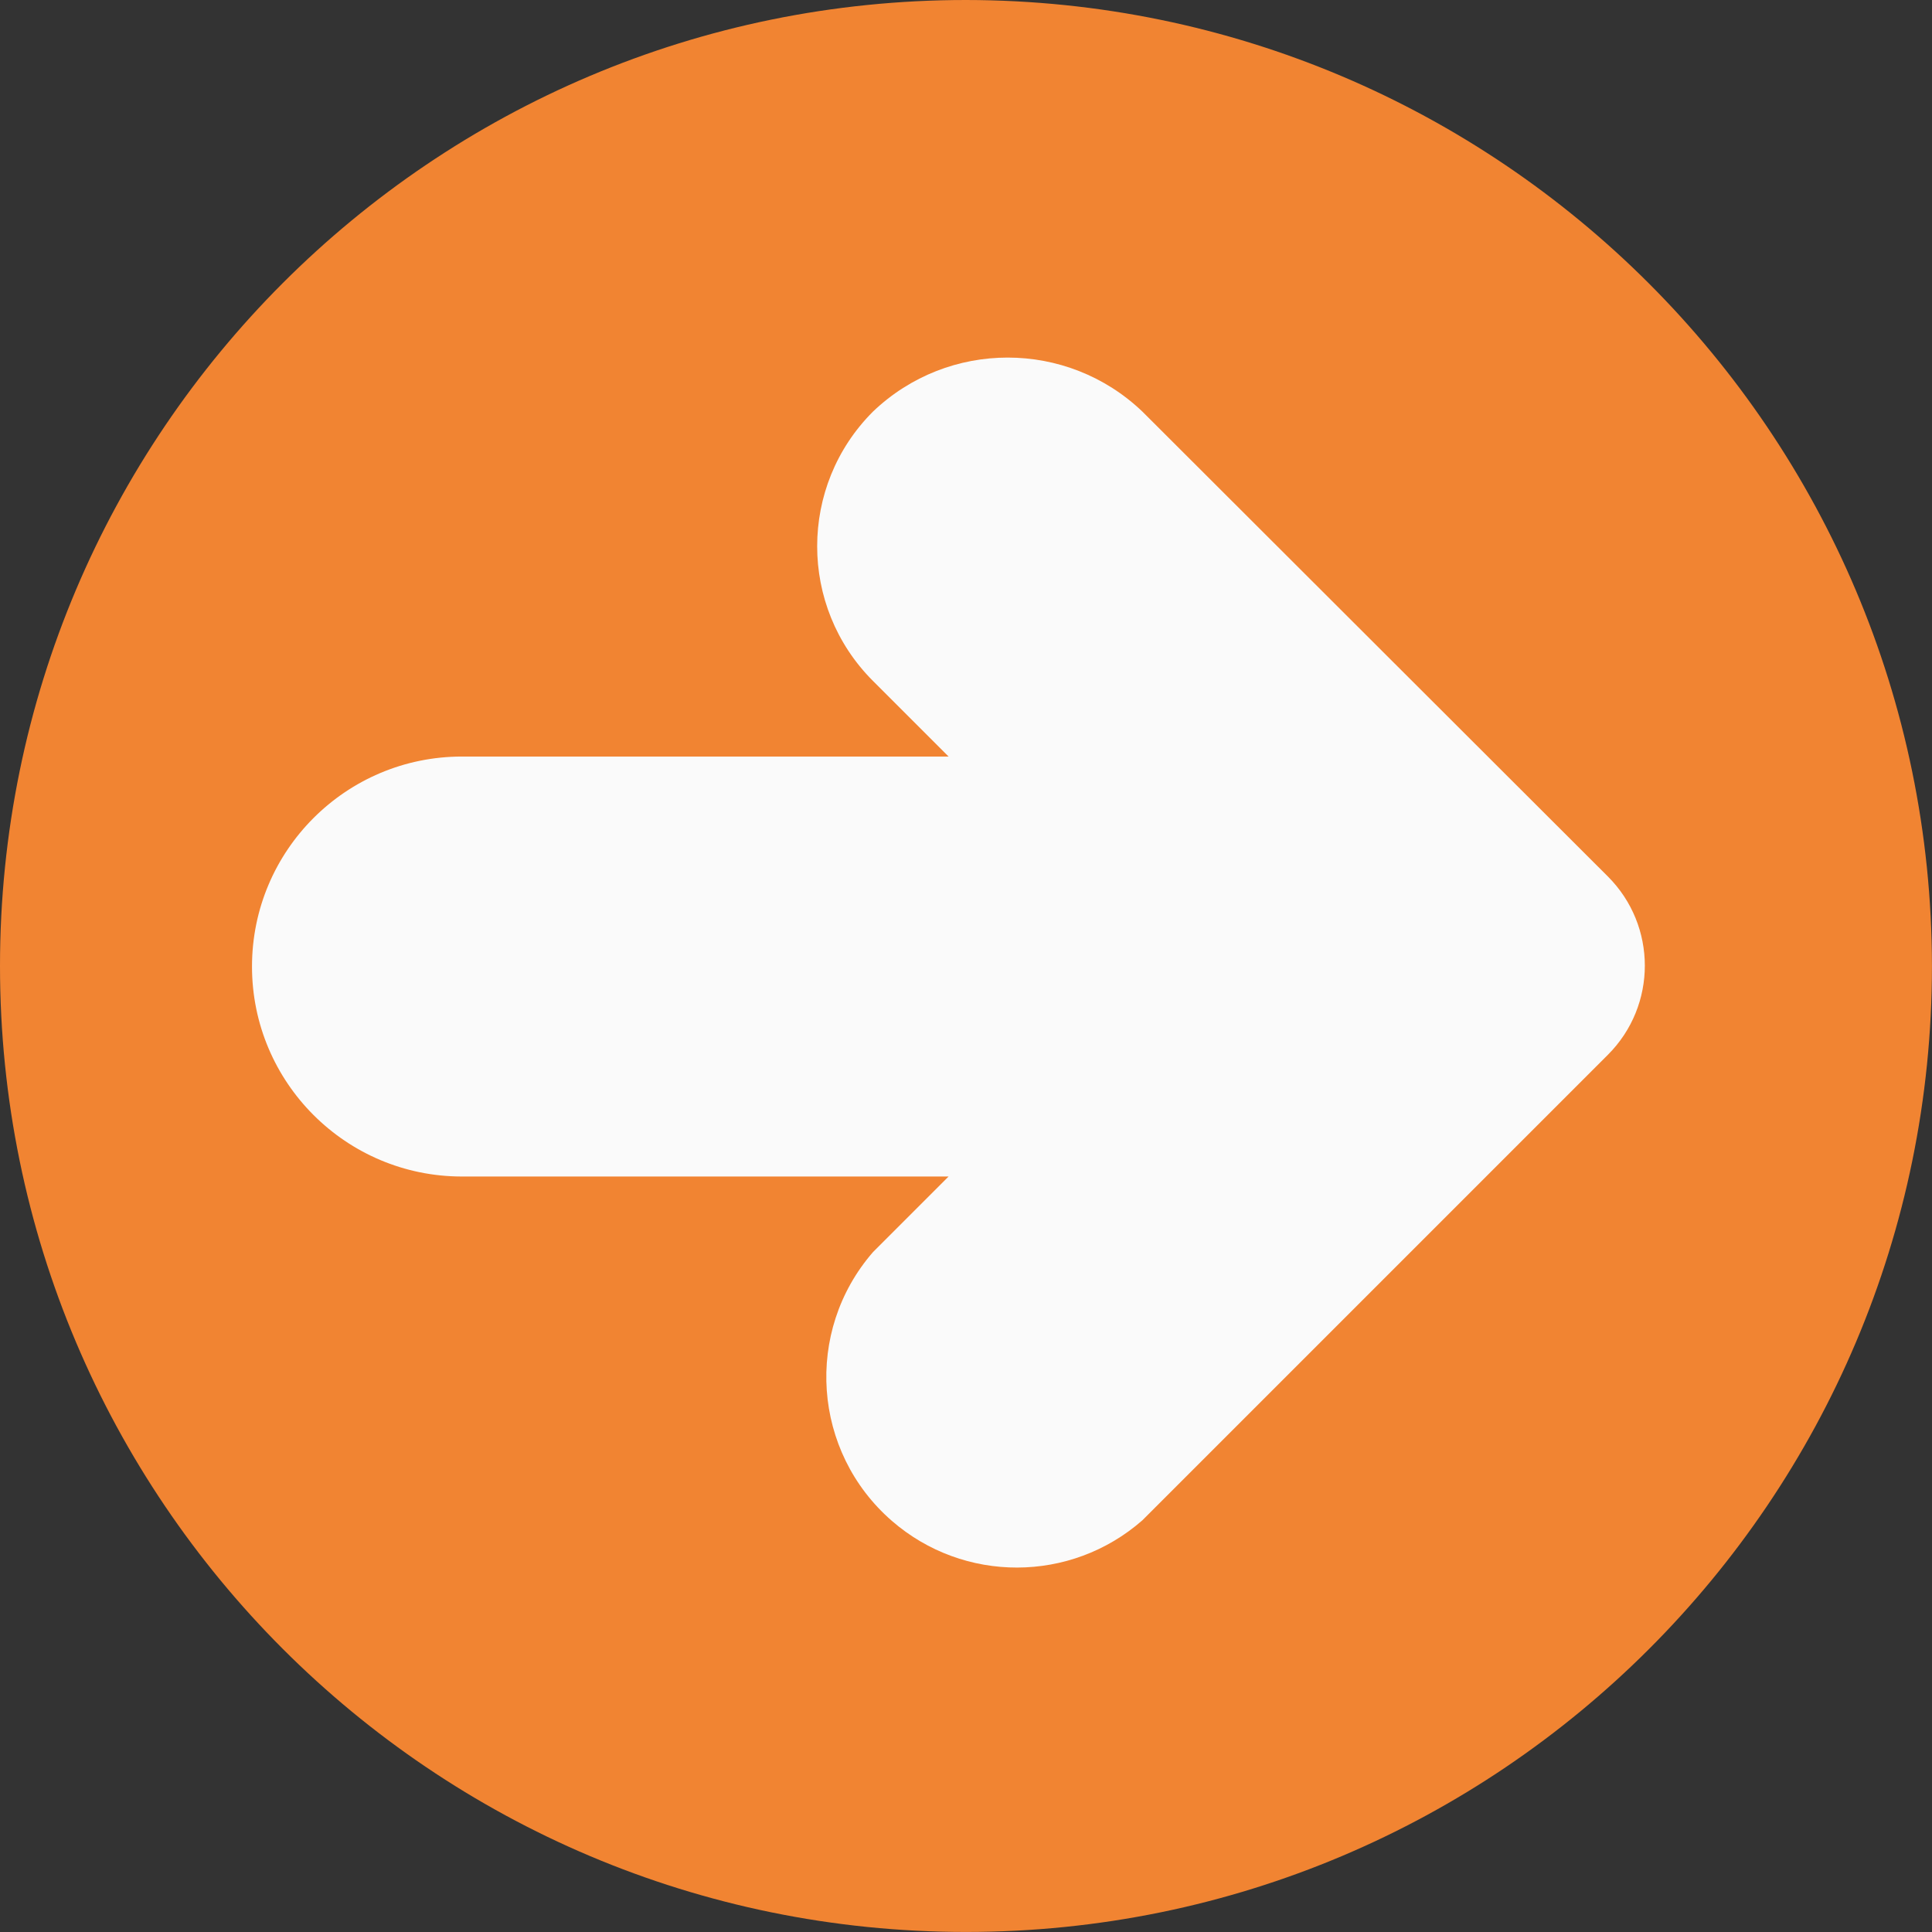
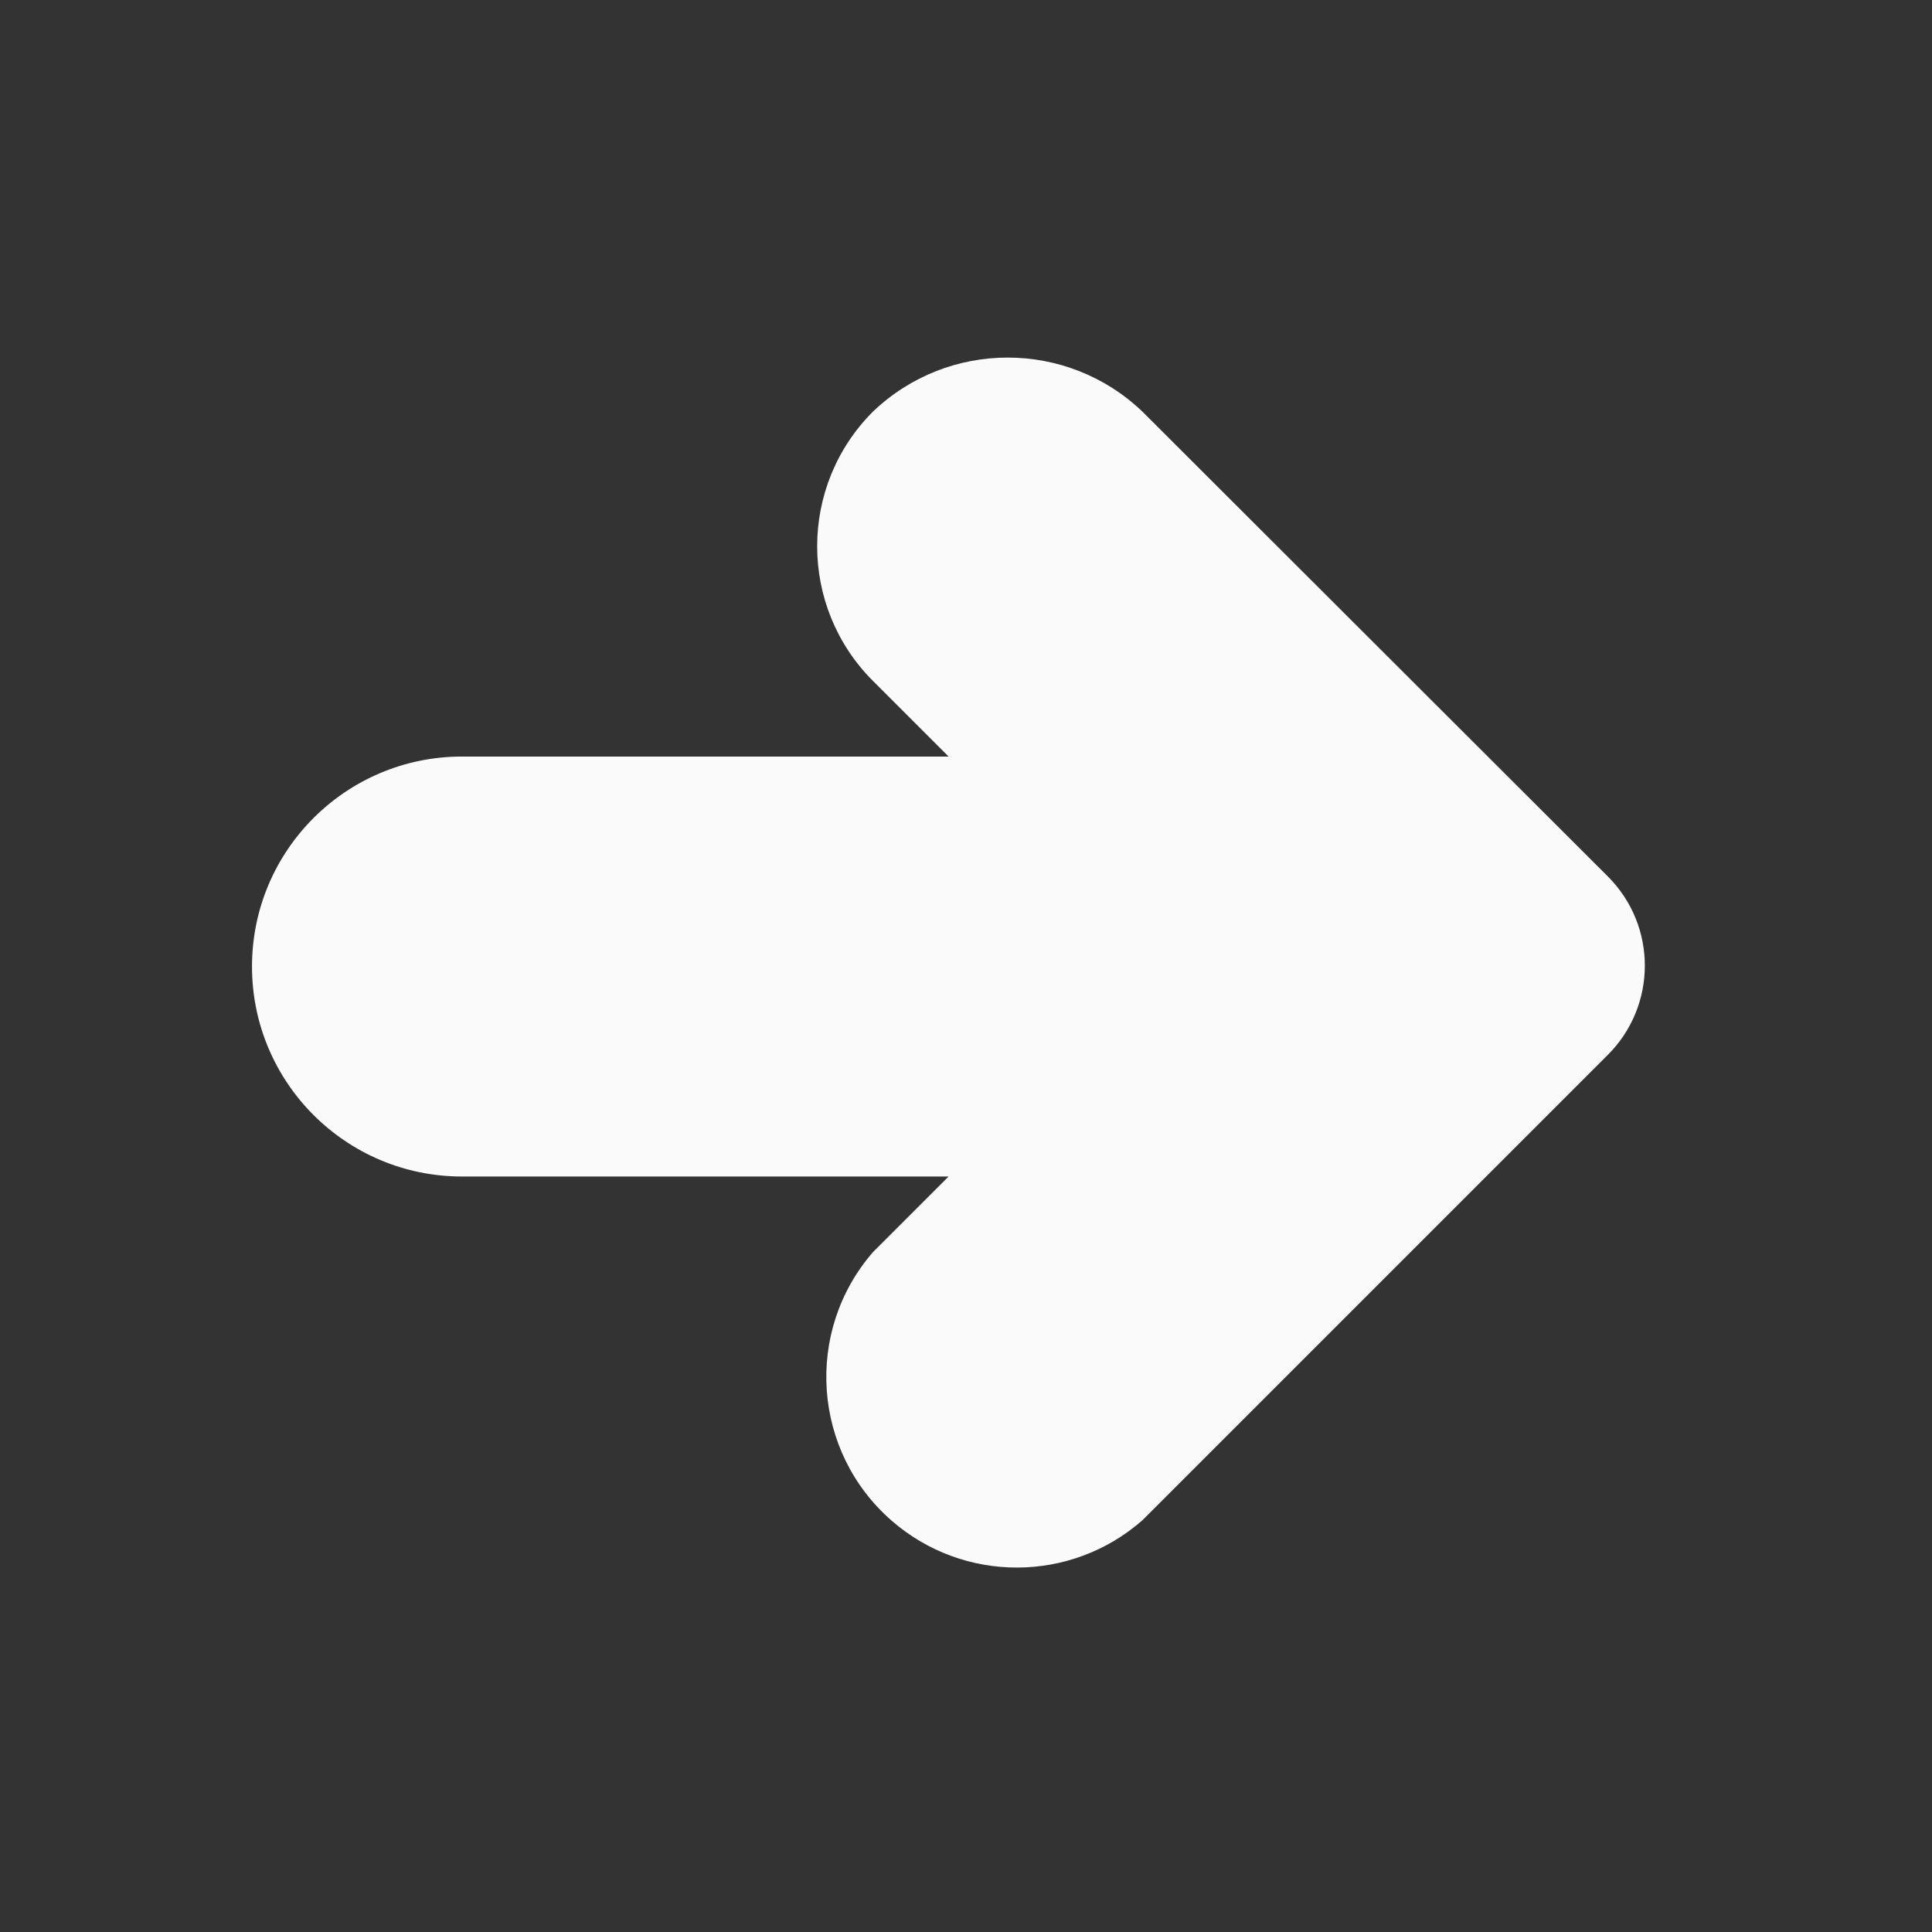
<svg xmlns="http://www.w3.org/2000/svg" id="Capa_1" data-name="Capa 1" viewBox="0 0 490.67 490.67">
  <rect x="0" y="0" width="490.67" height="490.67" fill="#333333" stroke="none" />
-   <path d="m245.33,0C109.84,0,0,109.84,0,245.33s109.84,245.33,245.33,245.33,245.33-109.84,245.33-245.33C490.51,109.9,380.76.15,245.33,0Z" fill="#f18432" />
  <path d="m290.13,104.53c-19.14-18.29-49.28-18.29-68.42,0-18.89,18.88-18.9,49.5-.02,68.39l.02.02,19.2,19.2h-123.58c-29.46,0-53.33,23.88-53.33,53.33s23.88,53.33,53.33,53.33h123.58l-19.2,19.2c-17.52,20.17-15.37,50.73,4.8,68.26,18.26,15.86,45.42,15.8,63.61-.14l118.25-118.25c12.49-12.5,12.49-32.75,0-45.25l-118.25-118.1Z" fill="#fafafa" />
</svg>